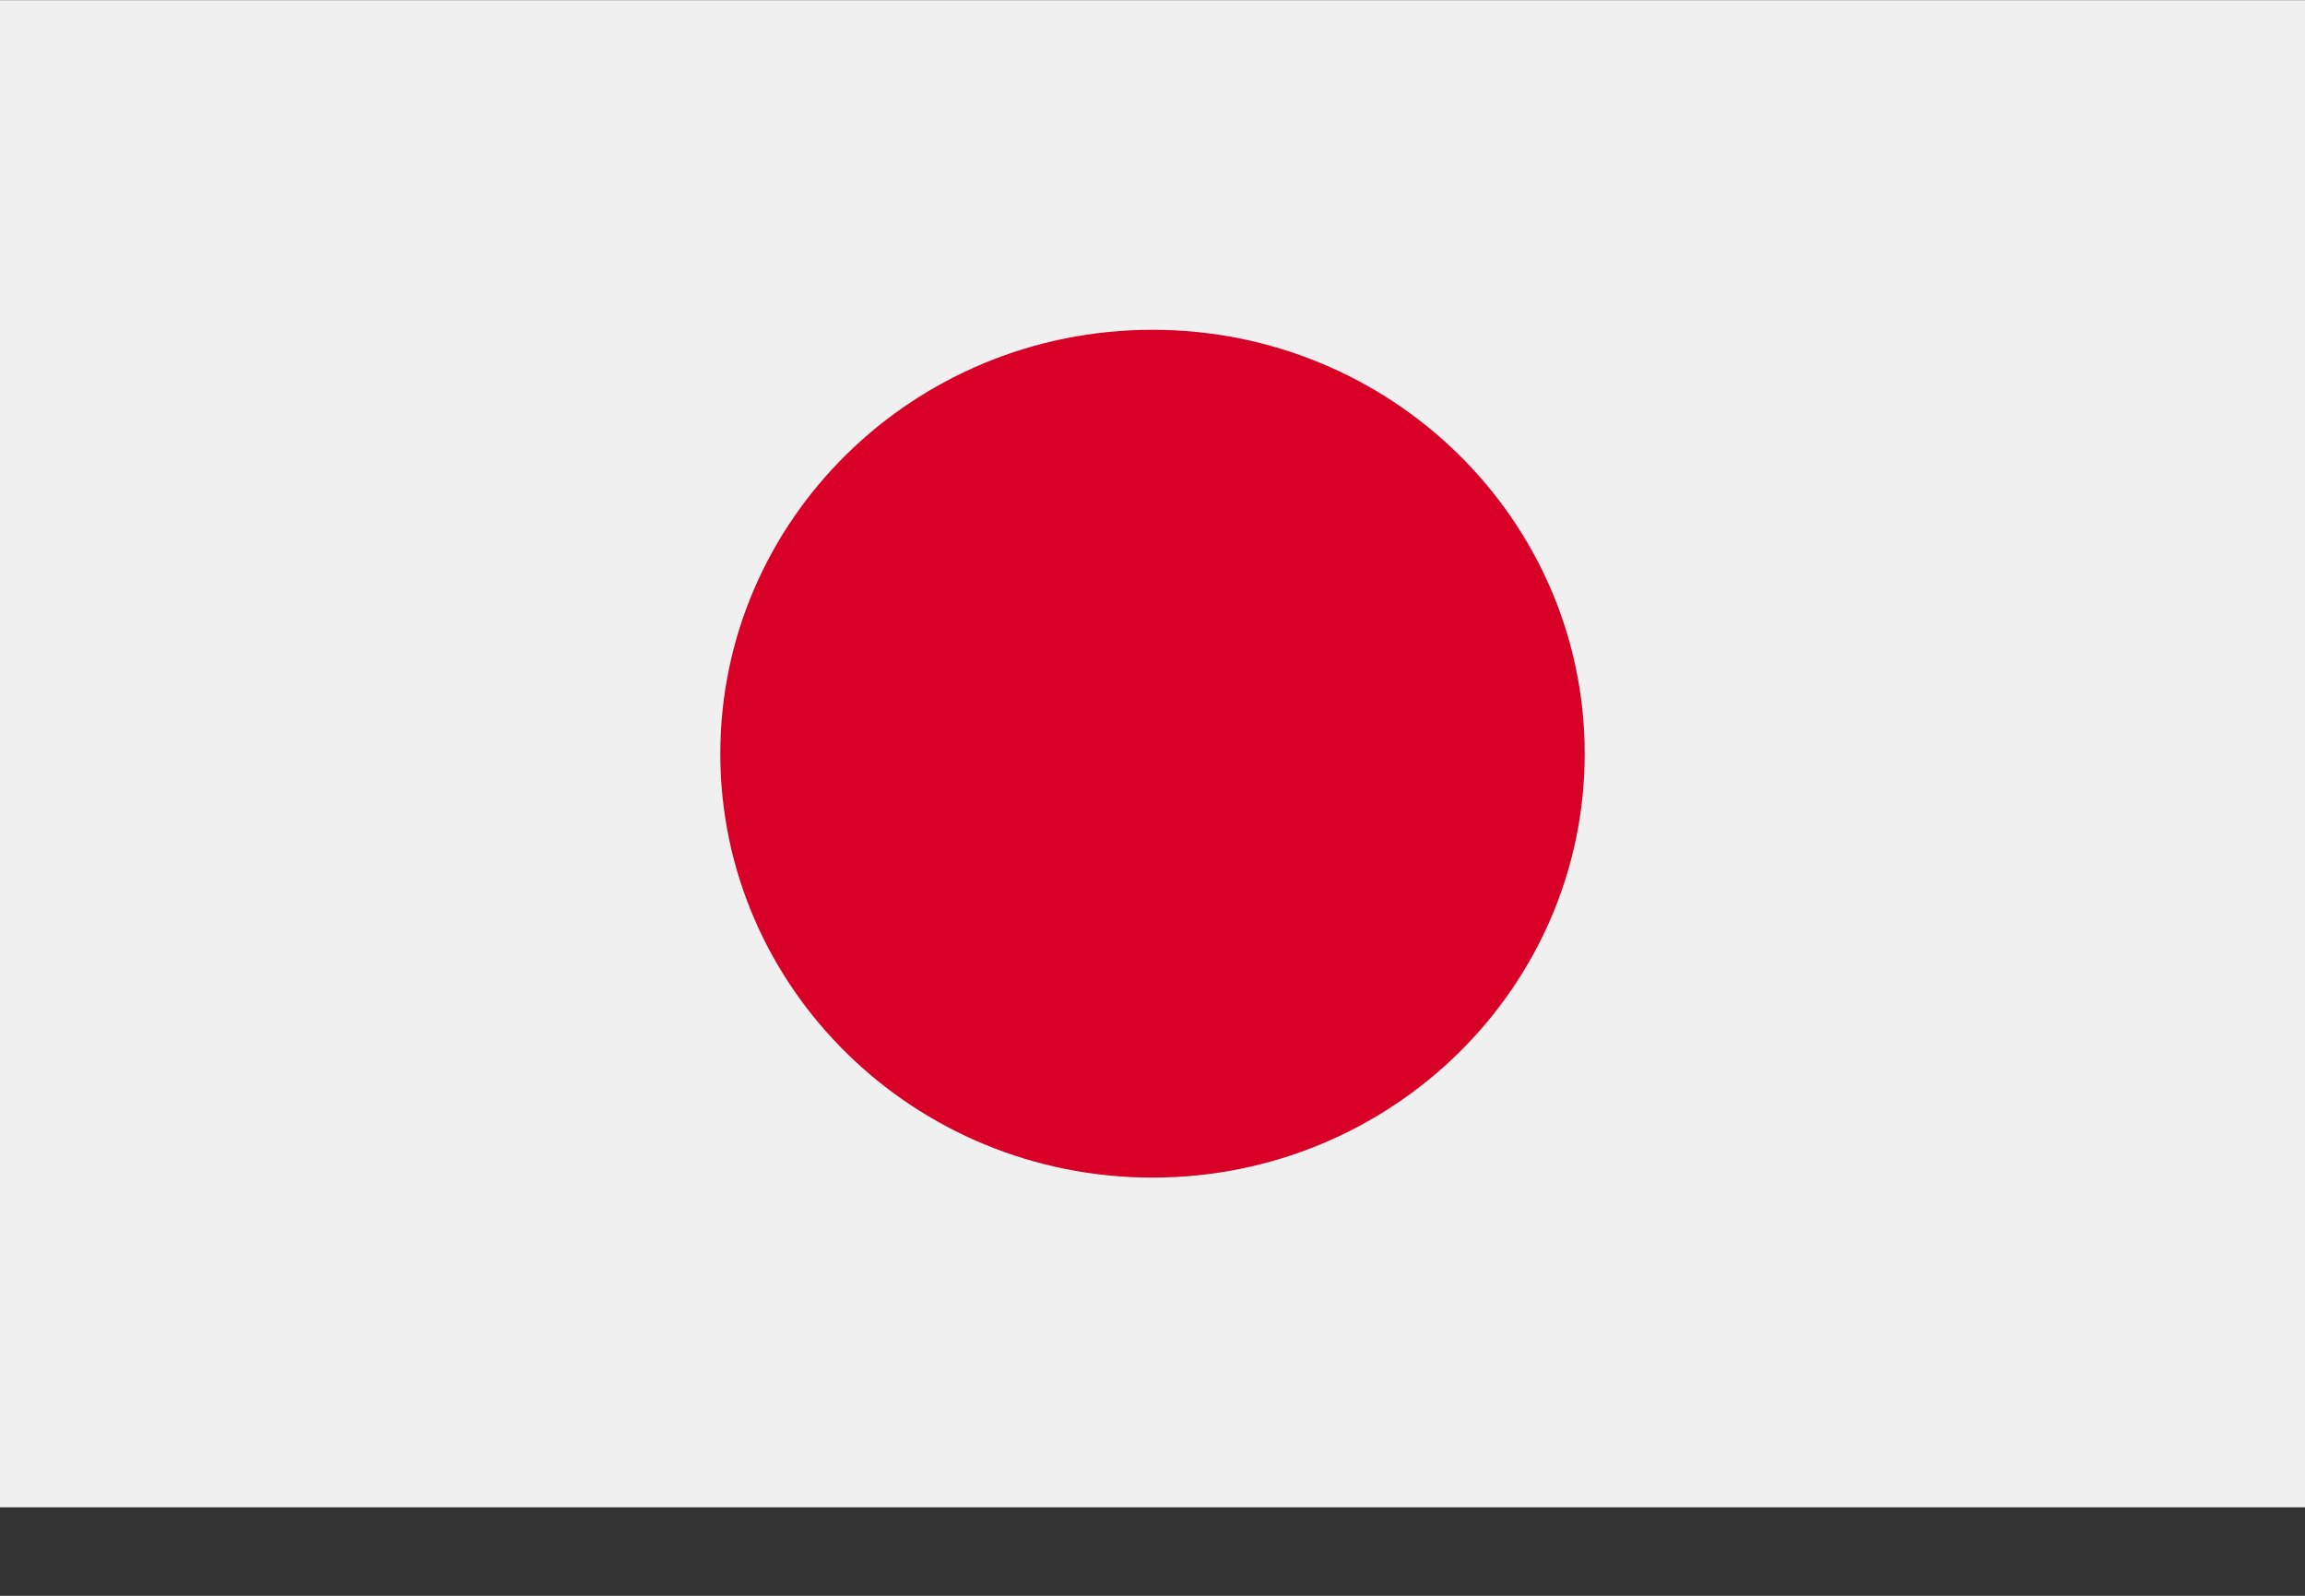
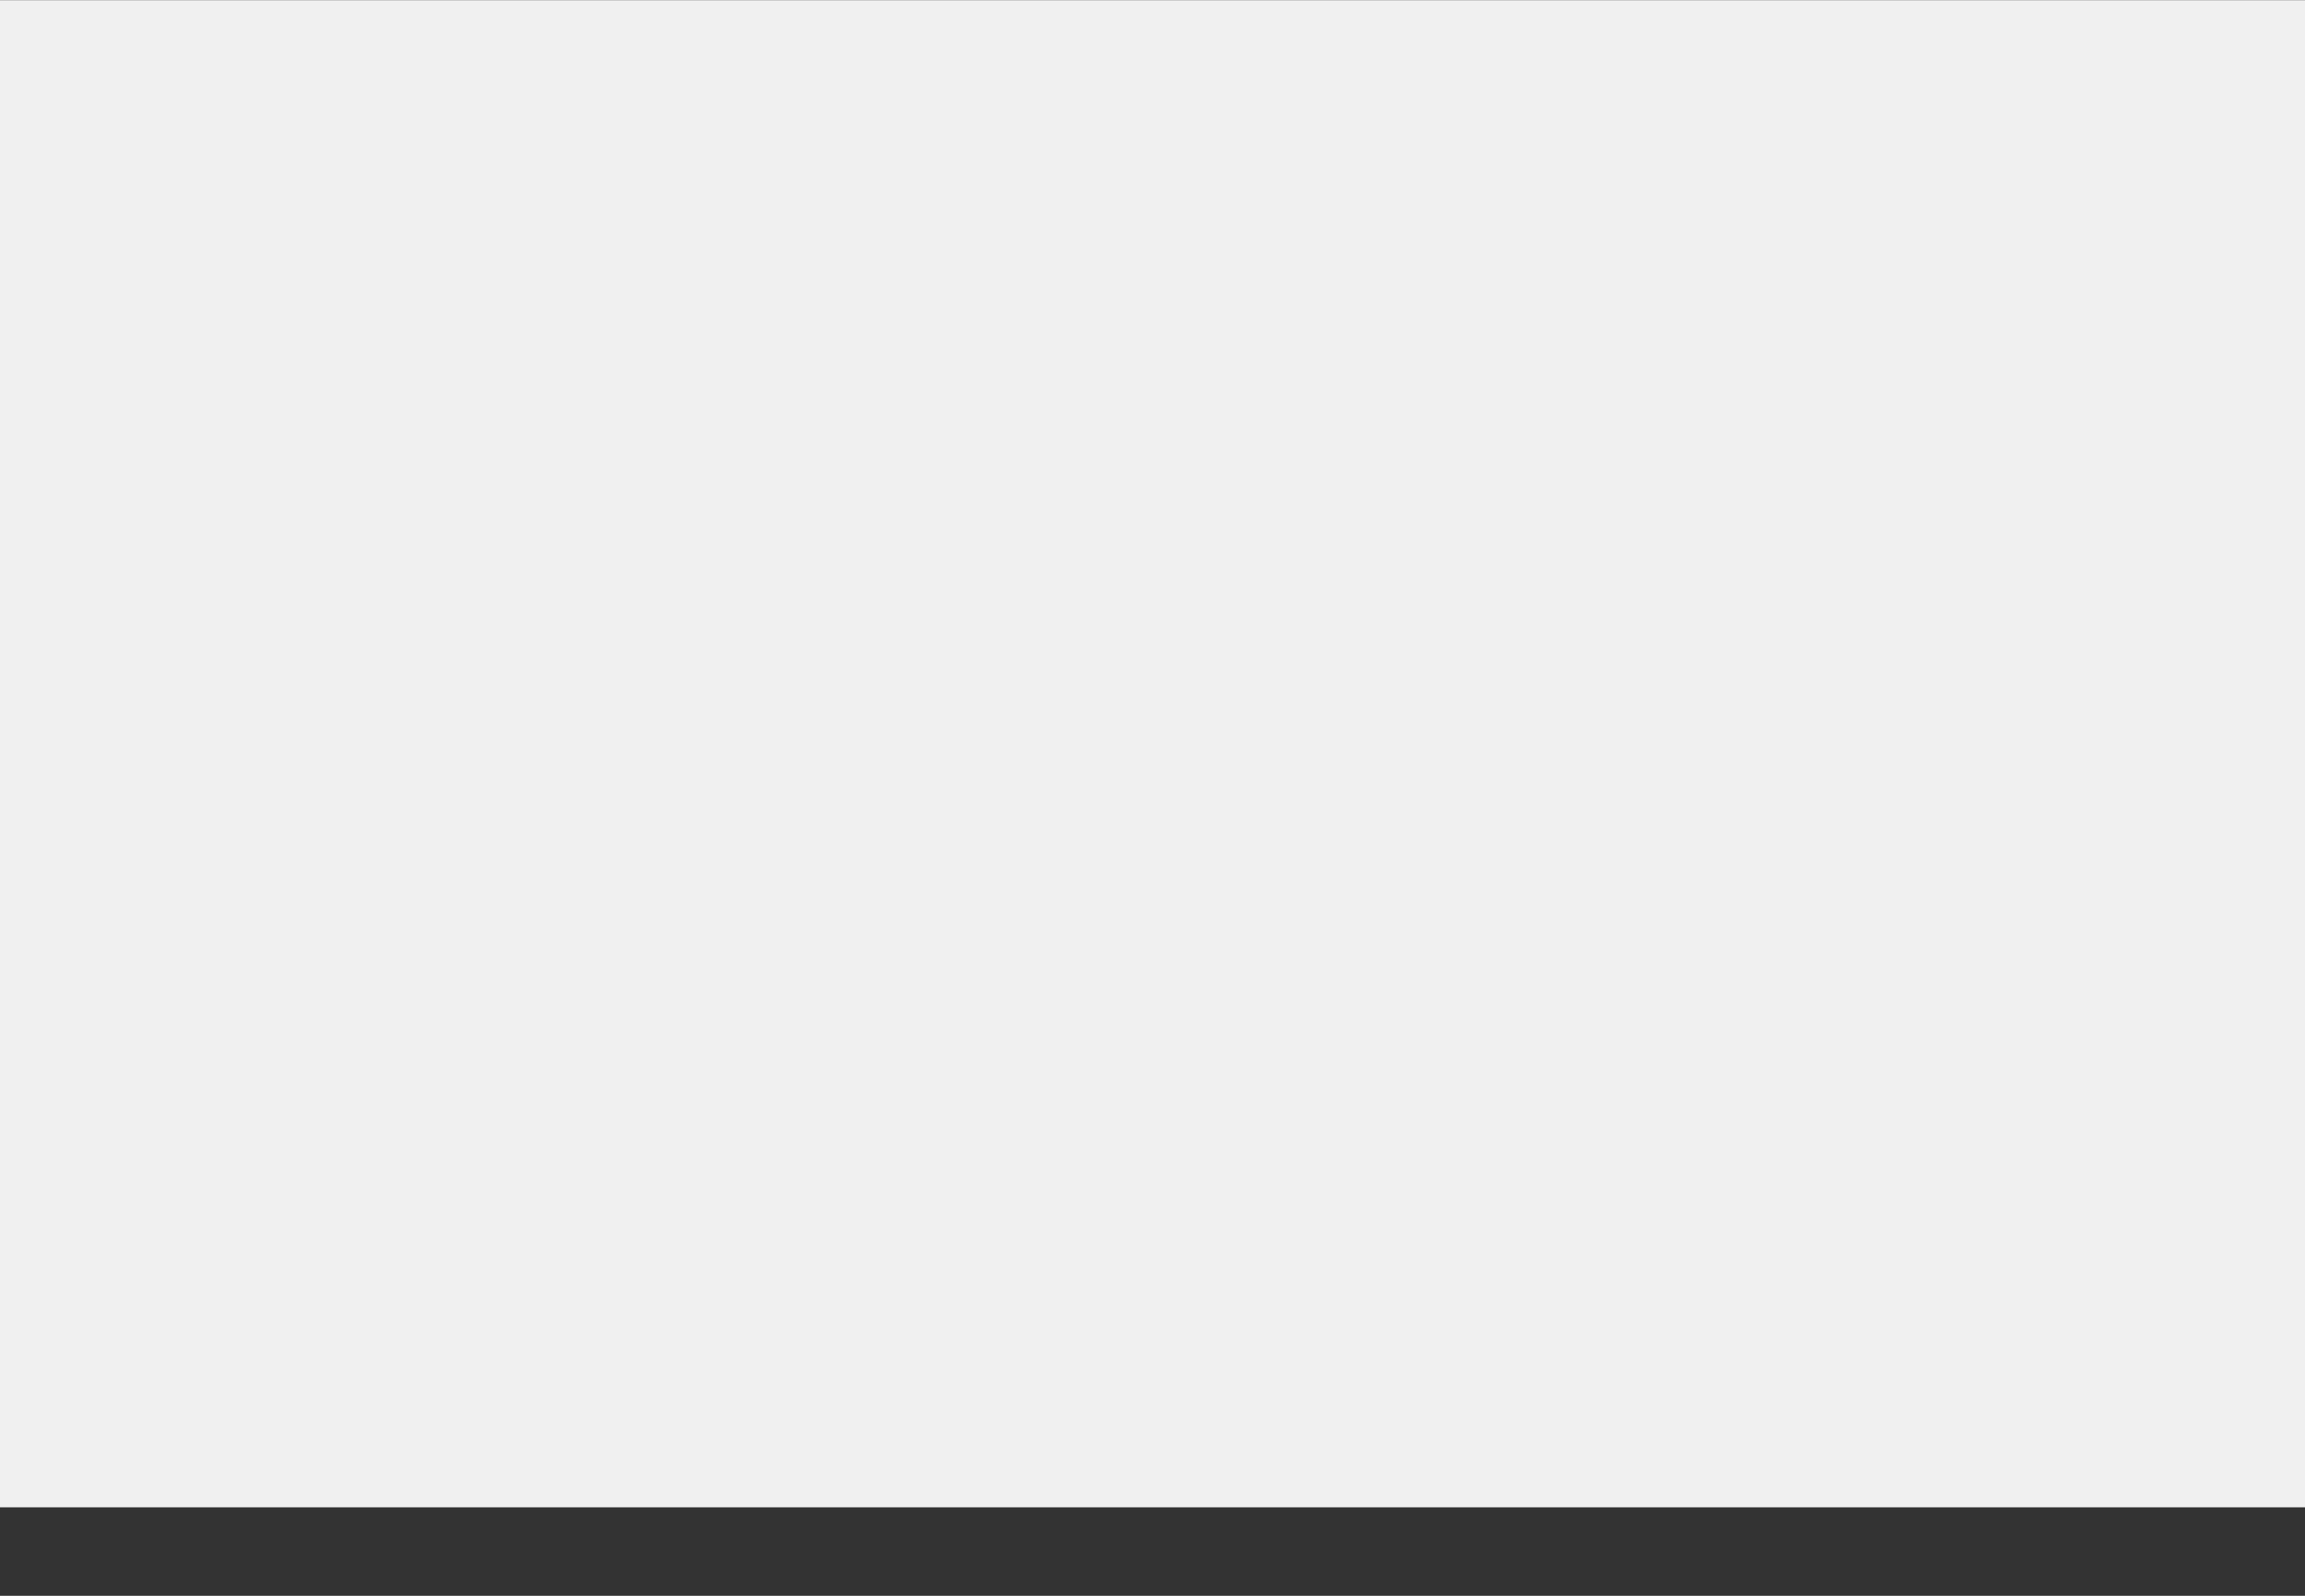
<svg xmlns="http://www.w3.org/2000/svg" width="26" height="18" viewBox="0 0 26 18" fill="none">
  <rect x="0" y="0" width="26" height="18" fill="#333333" stroke="none" />
  <path d="M26 0.002H0V17.002H26V0.002Z" fill="#F0F0F0" />
-   <path d="M13 13.283C15.692 13.283 17.875 11.142 17.875 8.502C17.875 5.861 15.692 3.72 13 3.72C10.308 3.72 8.125 5.861 8.125 8.502C8.125 11.142 10.308 13.283 13 13.283Z" fill="#D80027" />
</svg>